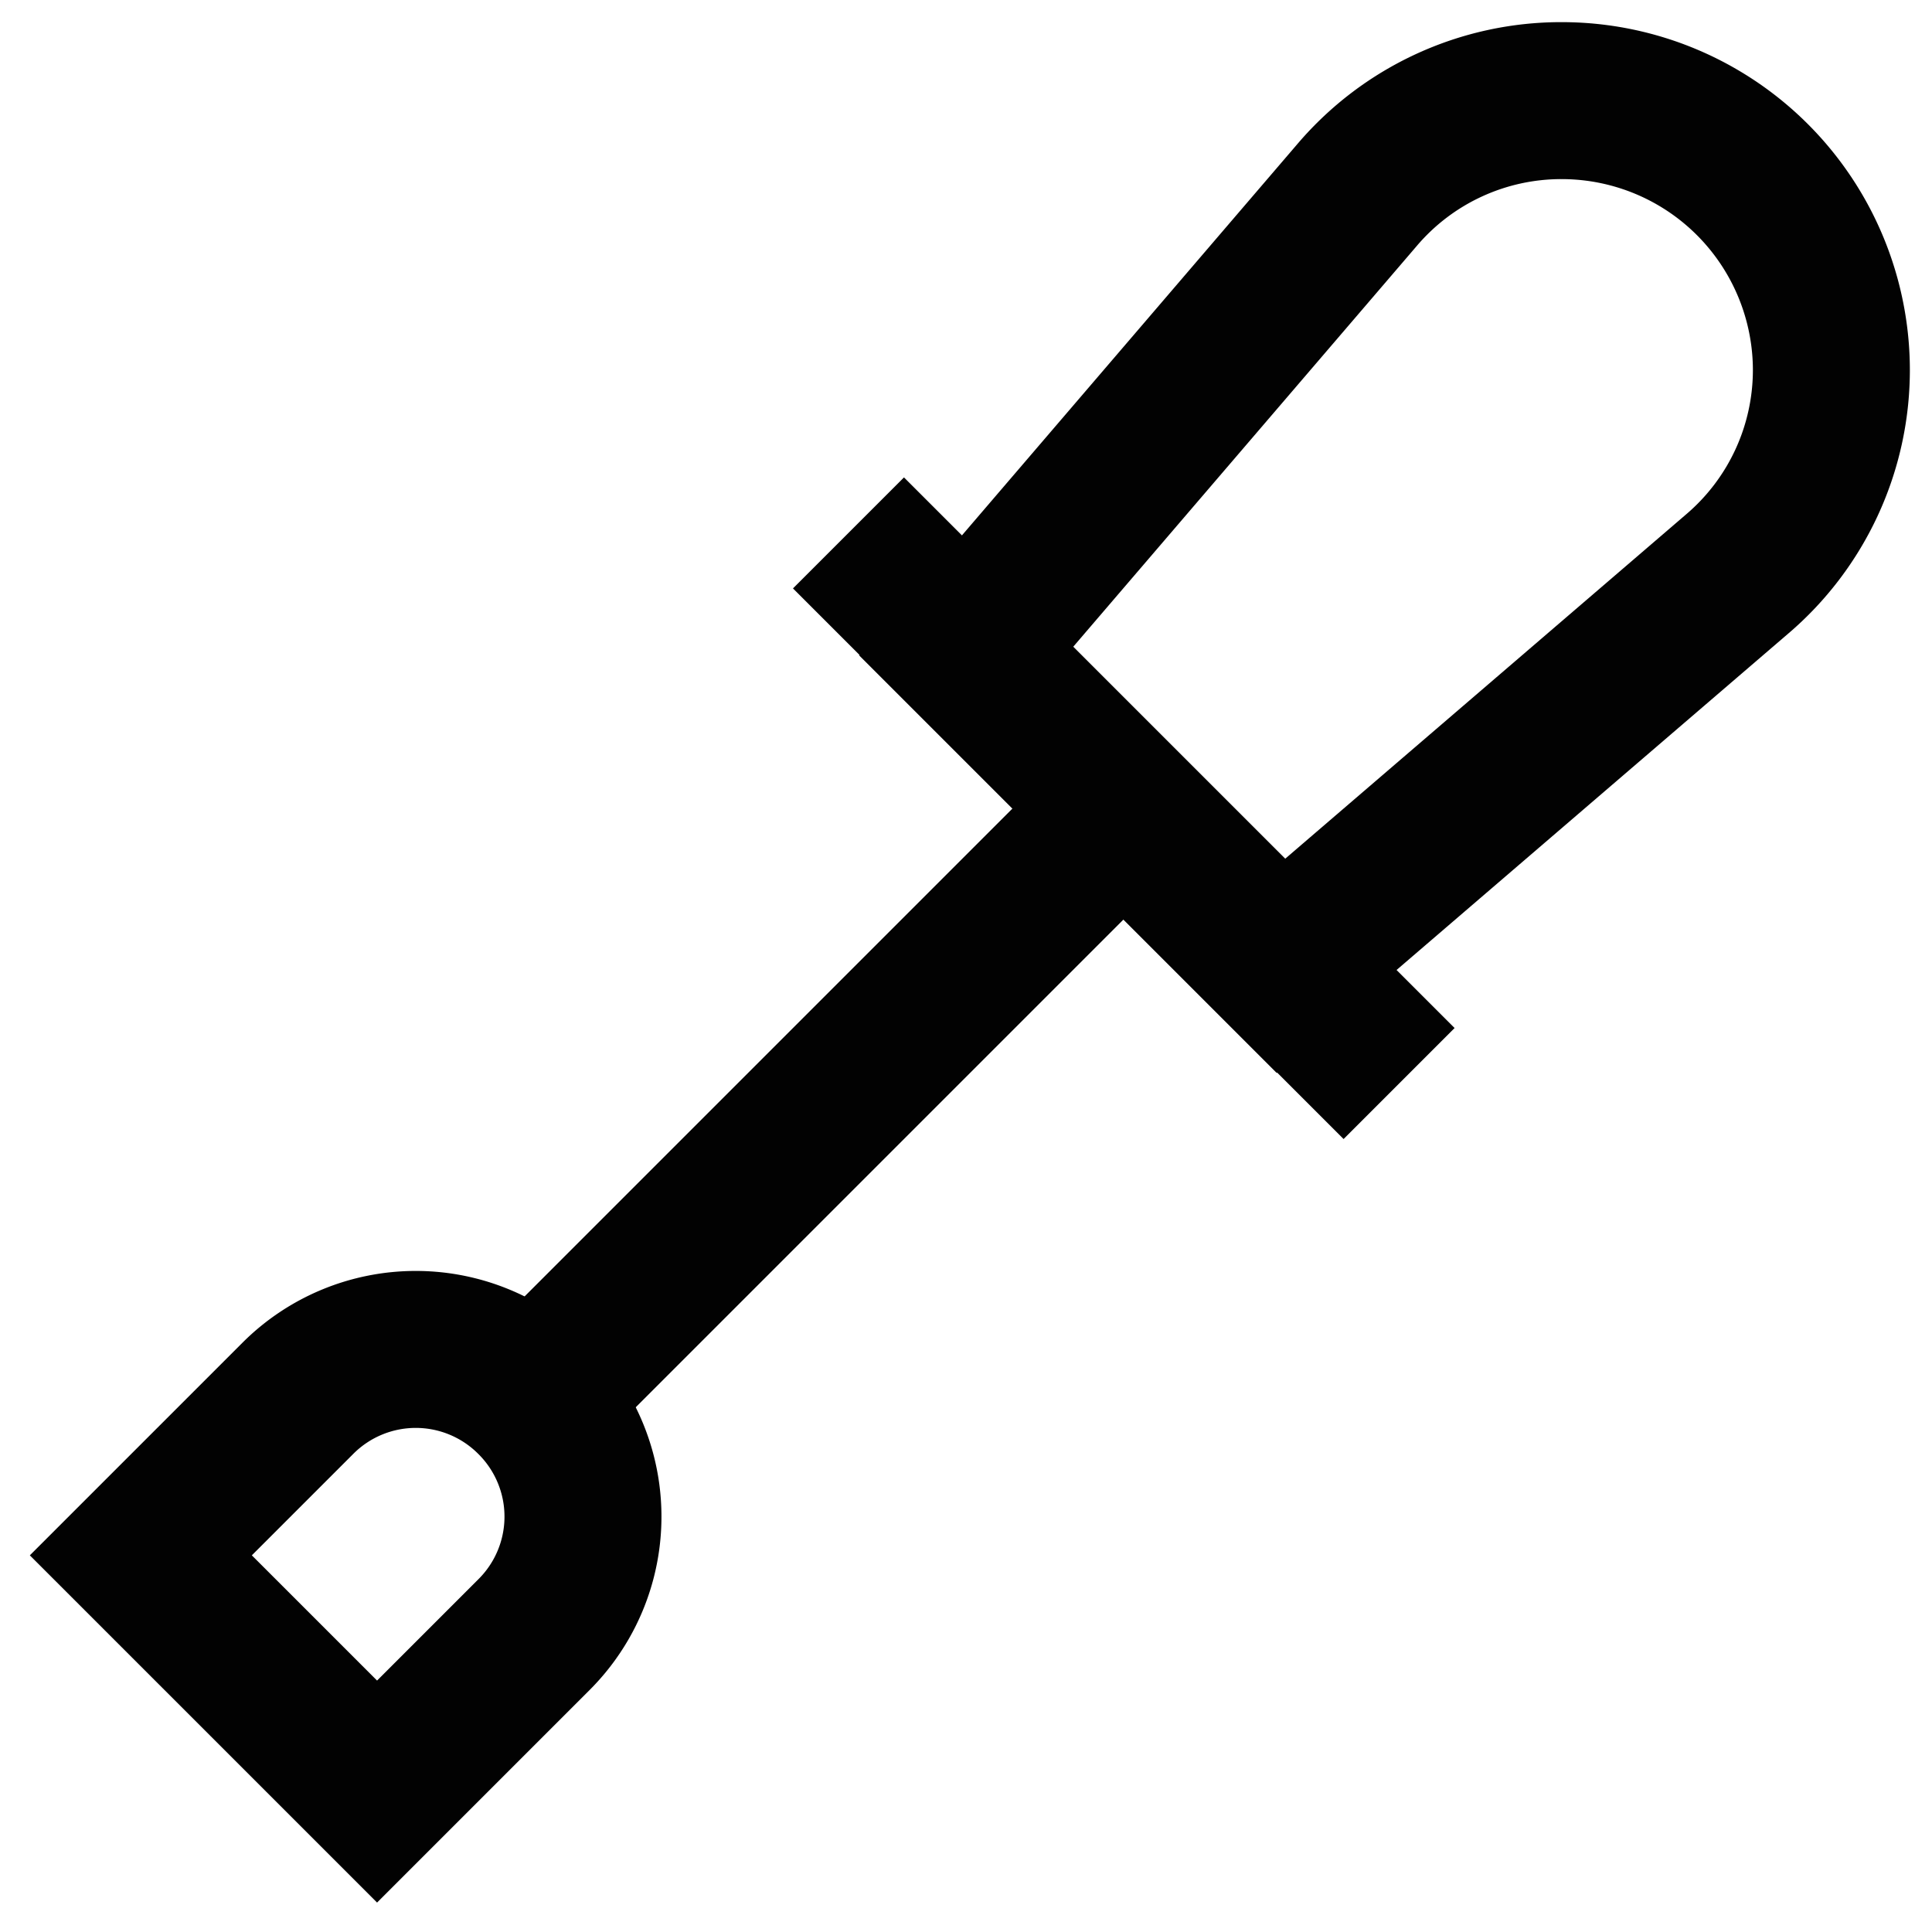
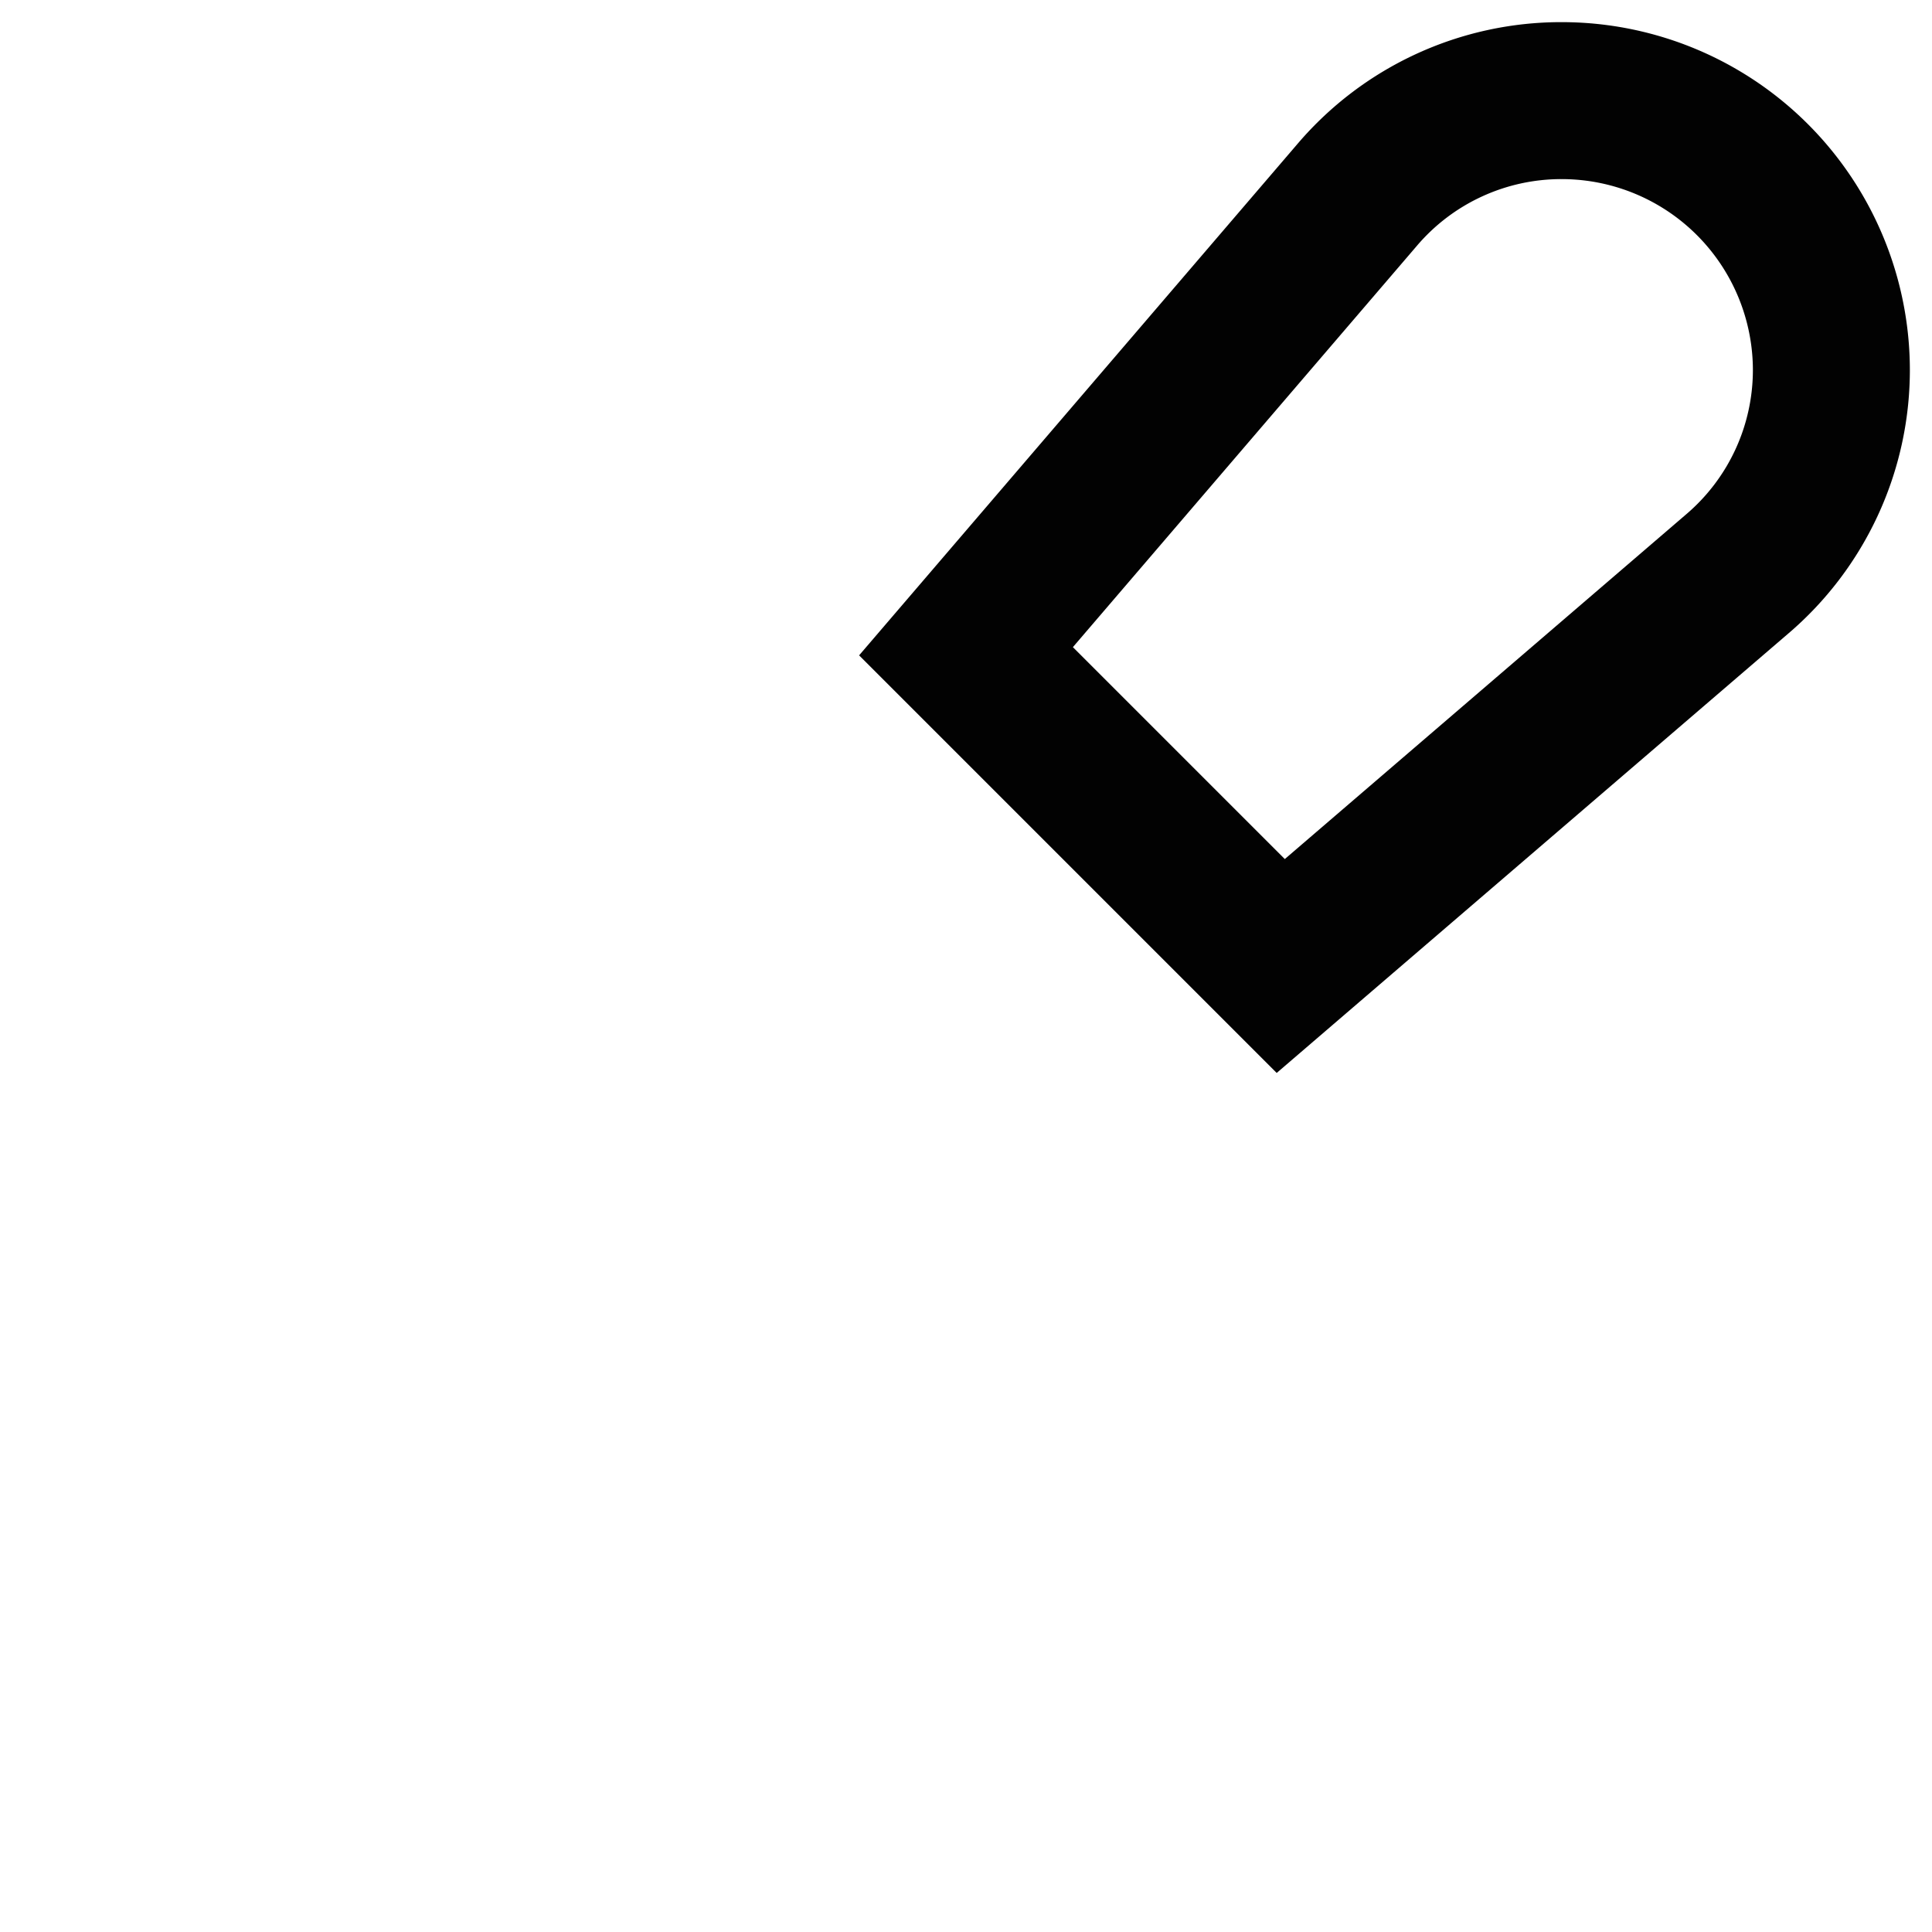
<svg xmlns="http://www.w3.org/2000/svg" width="800px" height="800px" viewBox="0 0 24 24" id="Layer_1" data-name="Layer 1">
  <defs>
    <style>.cls-1{fill:none;stroke:#020202;stroke-miterlimit:10;stroke-width:1.95px;}</style>
  </defs>
  <path class="cls-1" d="M15.91,12,12,8.09l4.86-5.67A3.33,3.33,0,0,1,19.4,1.25h0A3.35,3.35,0,0,1,22.75,4.6h0a3.33,3.33,0,0,1-1.17,2.53Z" />
-   <line class="cls-1" x1="10.54" y1="6.62" x2="17.38" y2="13.46" />
-   <path class="cls-1" d="M4.92,16.66h0A2.07,2.07,0,0,1,7,18.73v2.76a0,0,0,0,1,0,0H2.85a0,0,0,0,1,0,0V18.73A2.07,2.07,0,0,1,4.92,16.66Z" transform="translate(14.93 2.11) rotate(45)" />
-   <line class="cls-1" x1="13.96" y1="10.04" x2="7.12" y2="16.88" />
</svg>